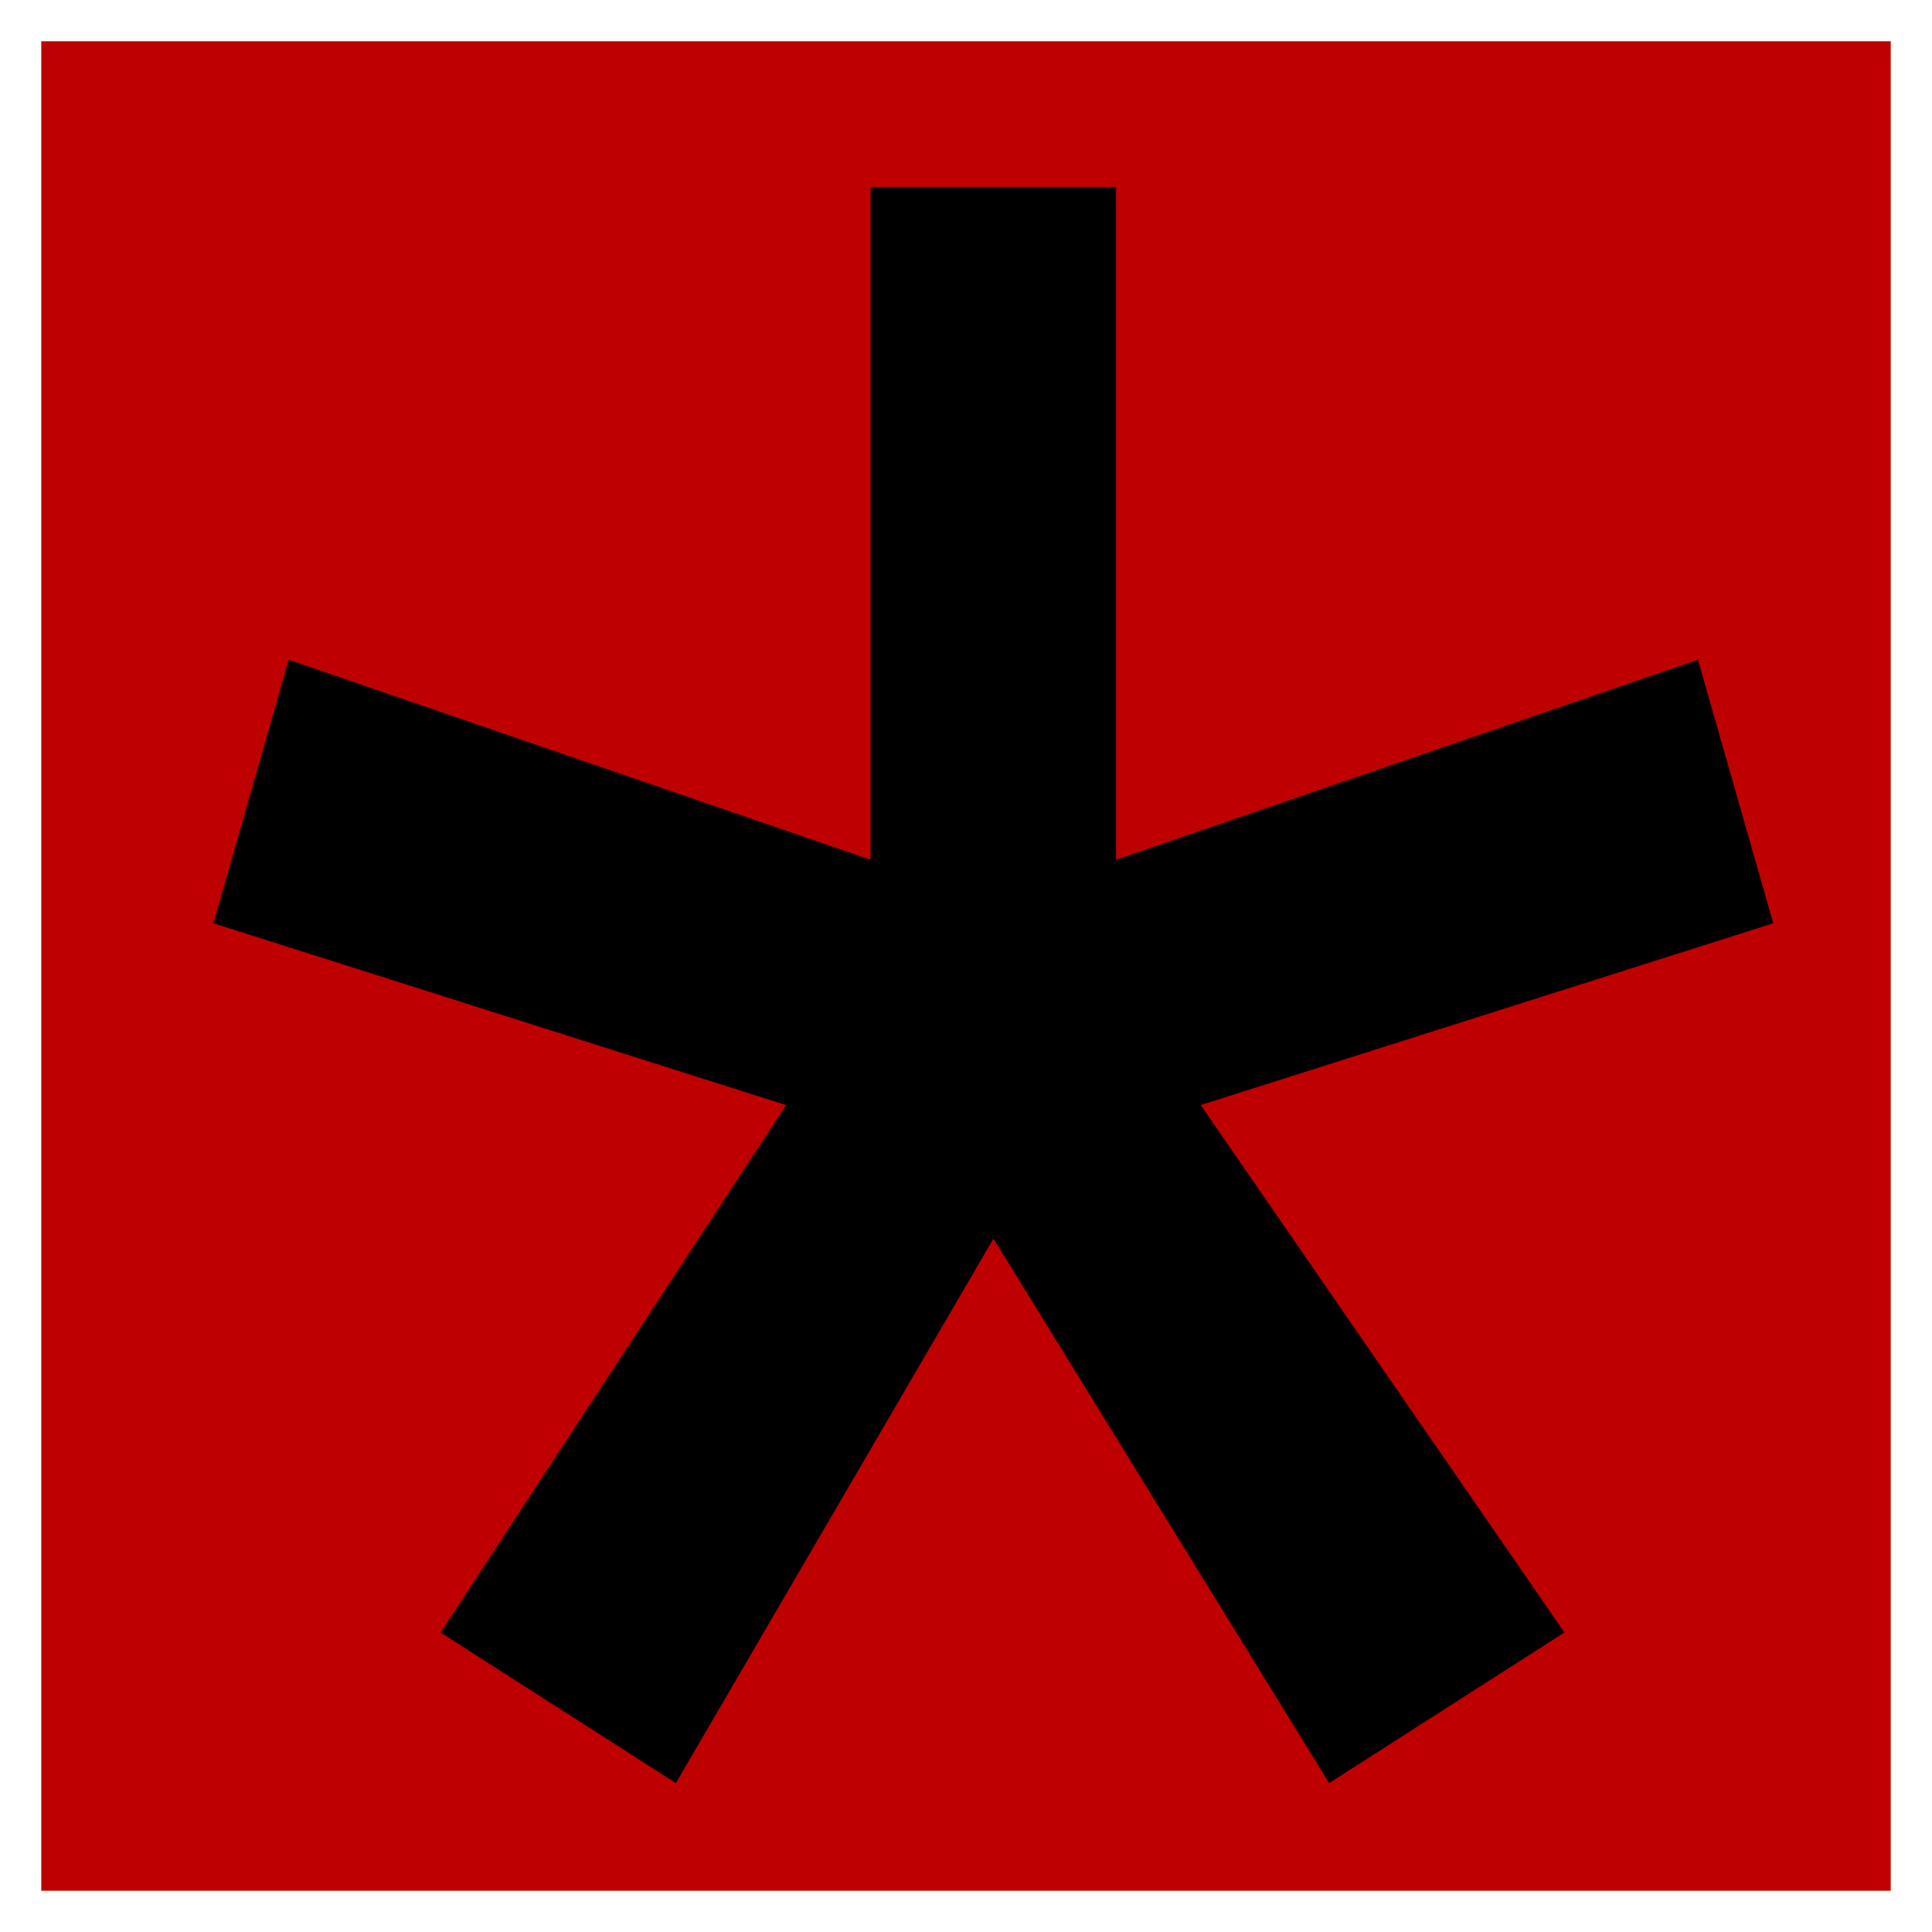
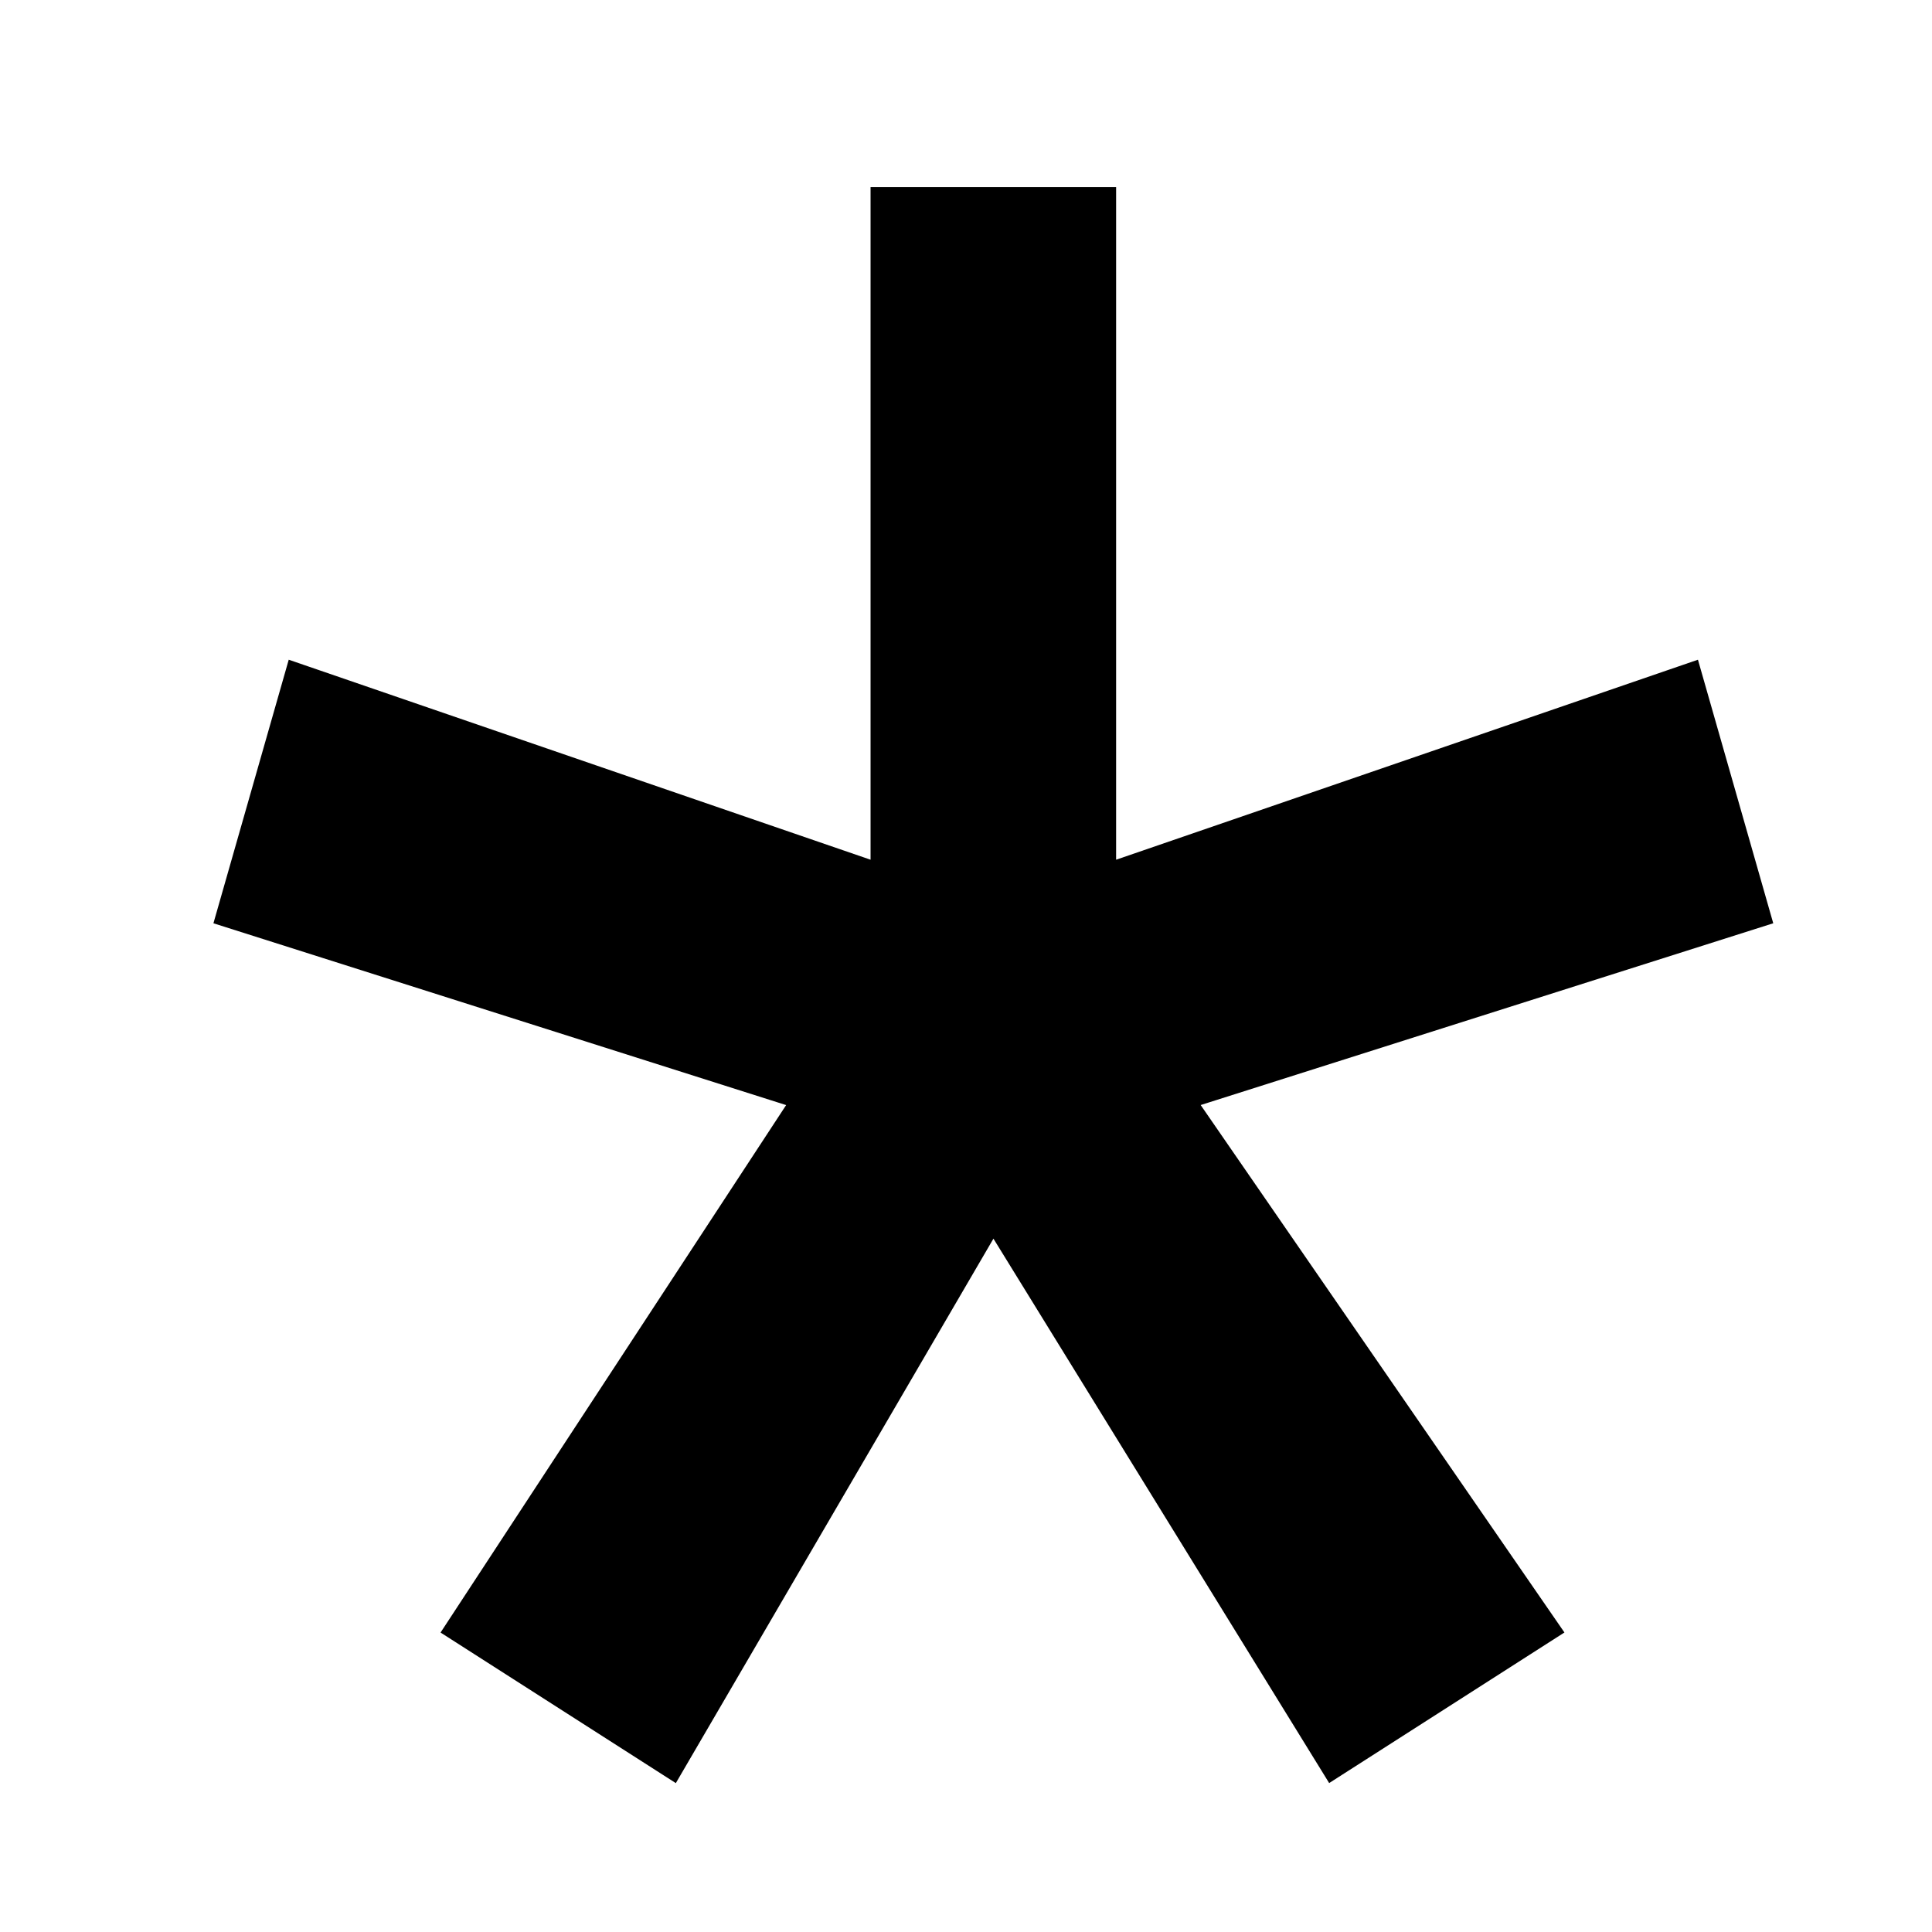
<svg xmlns="http://www.w3.org/2000/svg" baseProfile="full" height="212.0" version="1.1" viewBox="0 0 212.0 212.0" width="212.0">
  <defs />
-   <rect fill="rgb(191,0,0)" fill-opacity="1" height="202.0" rx="0.0" ry="0.0" stroke="rgb(191,0,0)" stroke-width="0.25mm" width="202.0" x="5.0" y="5.0" />
  <defs />
  <polygon fill="rgb(0,0,0)" fill-opacity="1" points="96.0,21.0 122.0,21.0 122.0,95.0 186.0,73.0 194.0,101.0 131.0,121.0 171.0,179.0 146.0,195.0 109.0,135.0 74.0,195.0 49.0,179.0 87.0,121.0 24.0,101.0 32.0,73.0 96.0,95.0 96.0,21.0" stroke="rgb(0,0,0)" stroke-width="0.25mm" />
  <defs />
</svg>